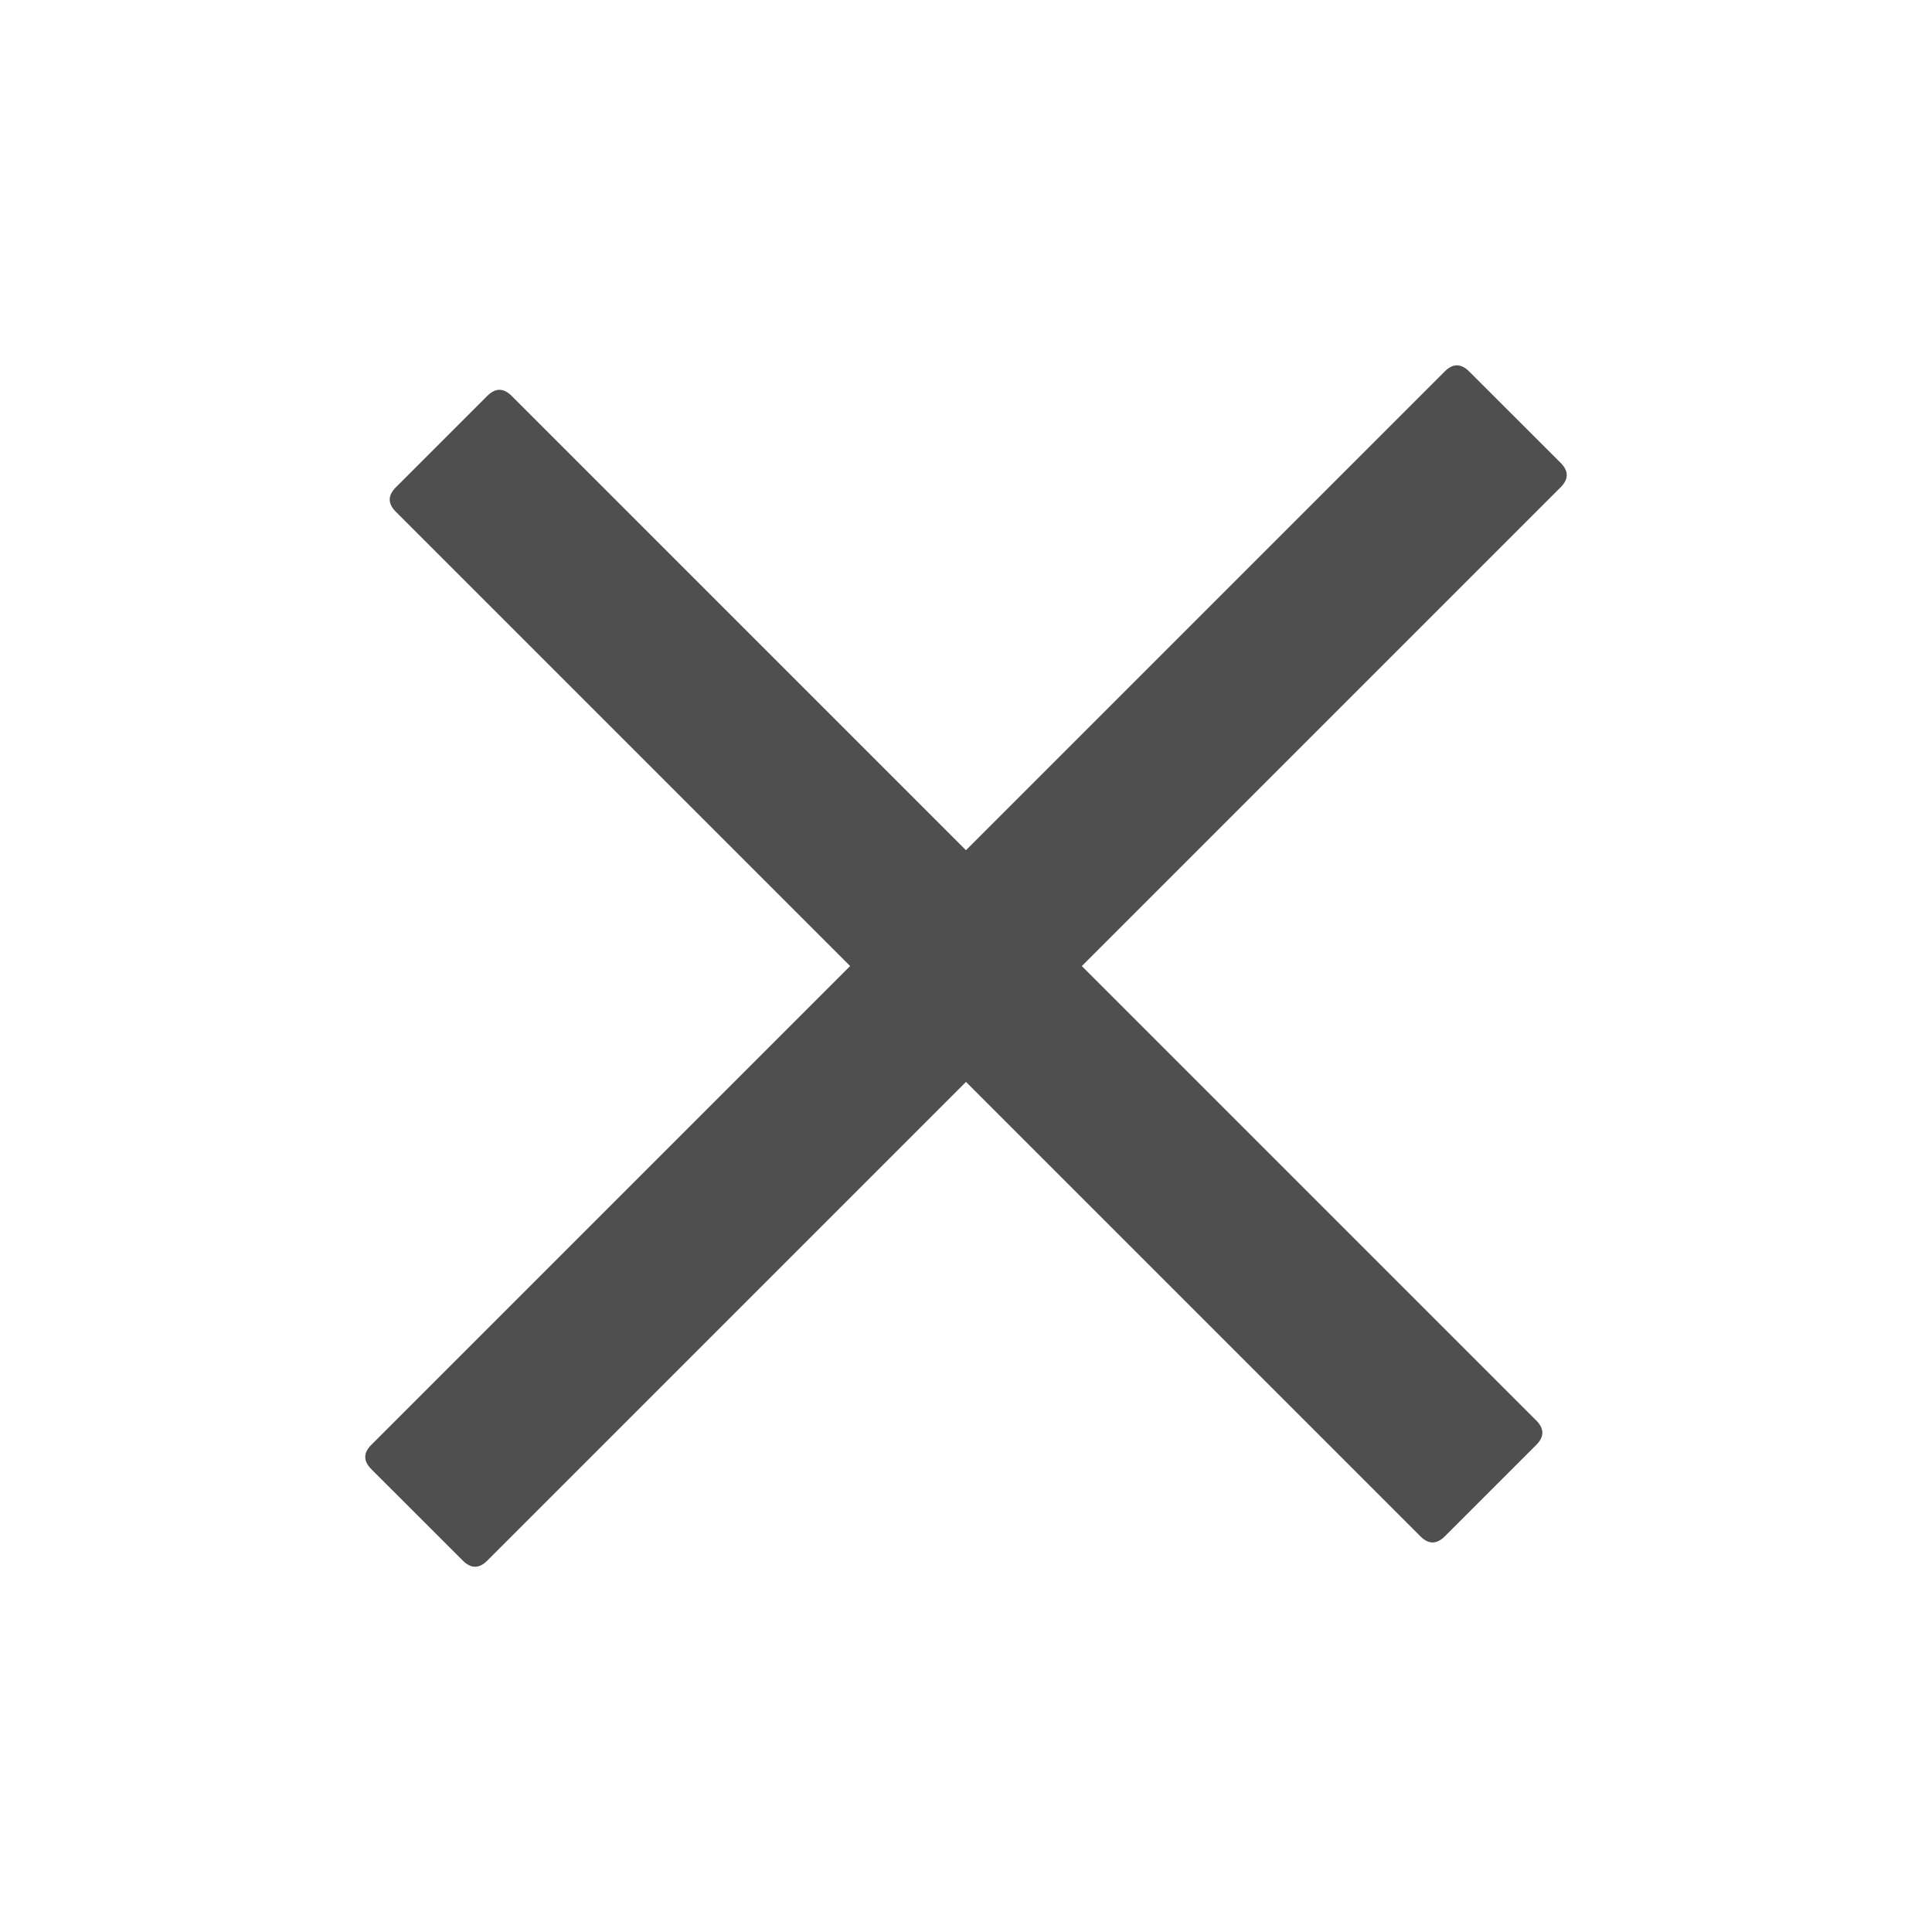
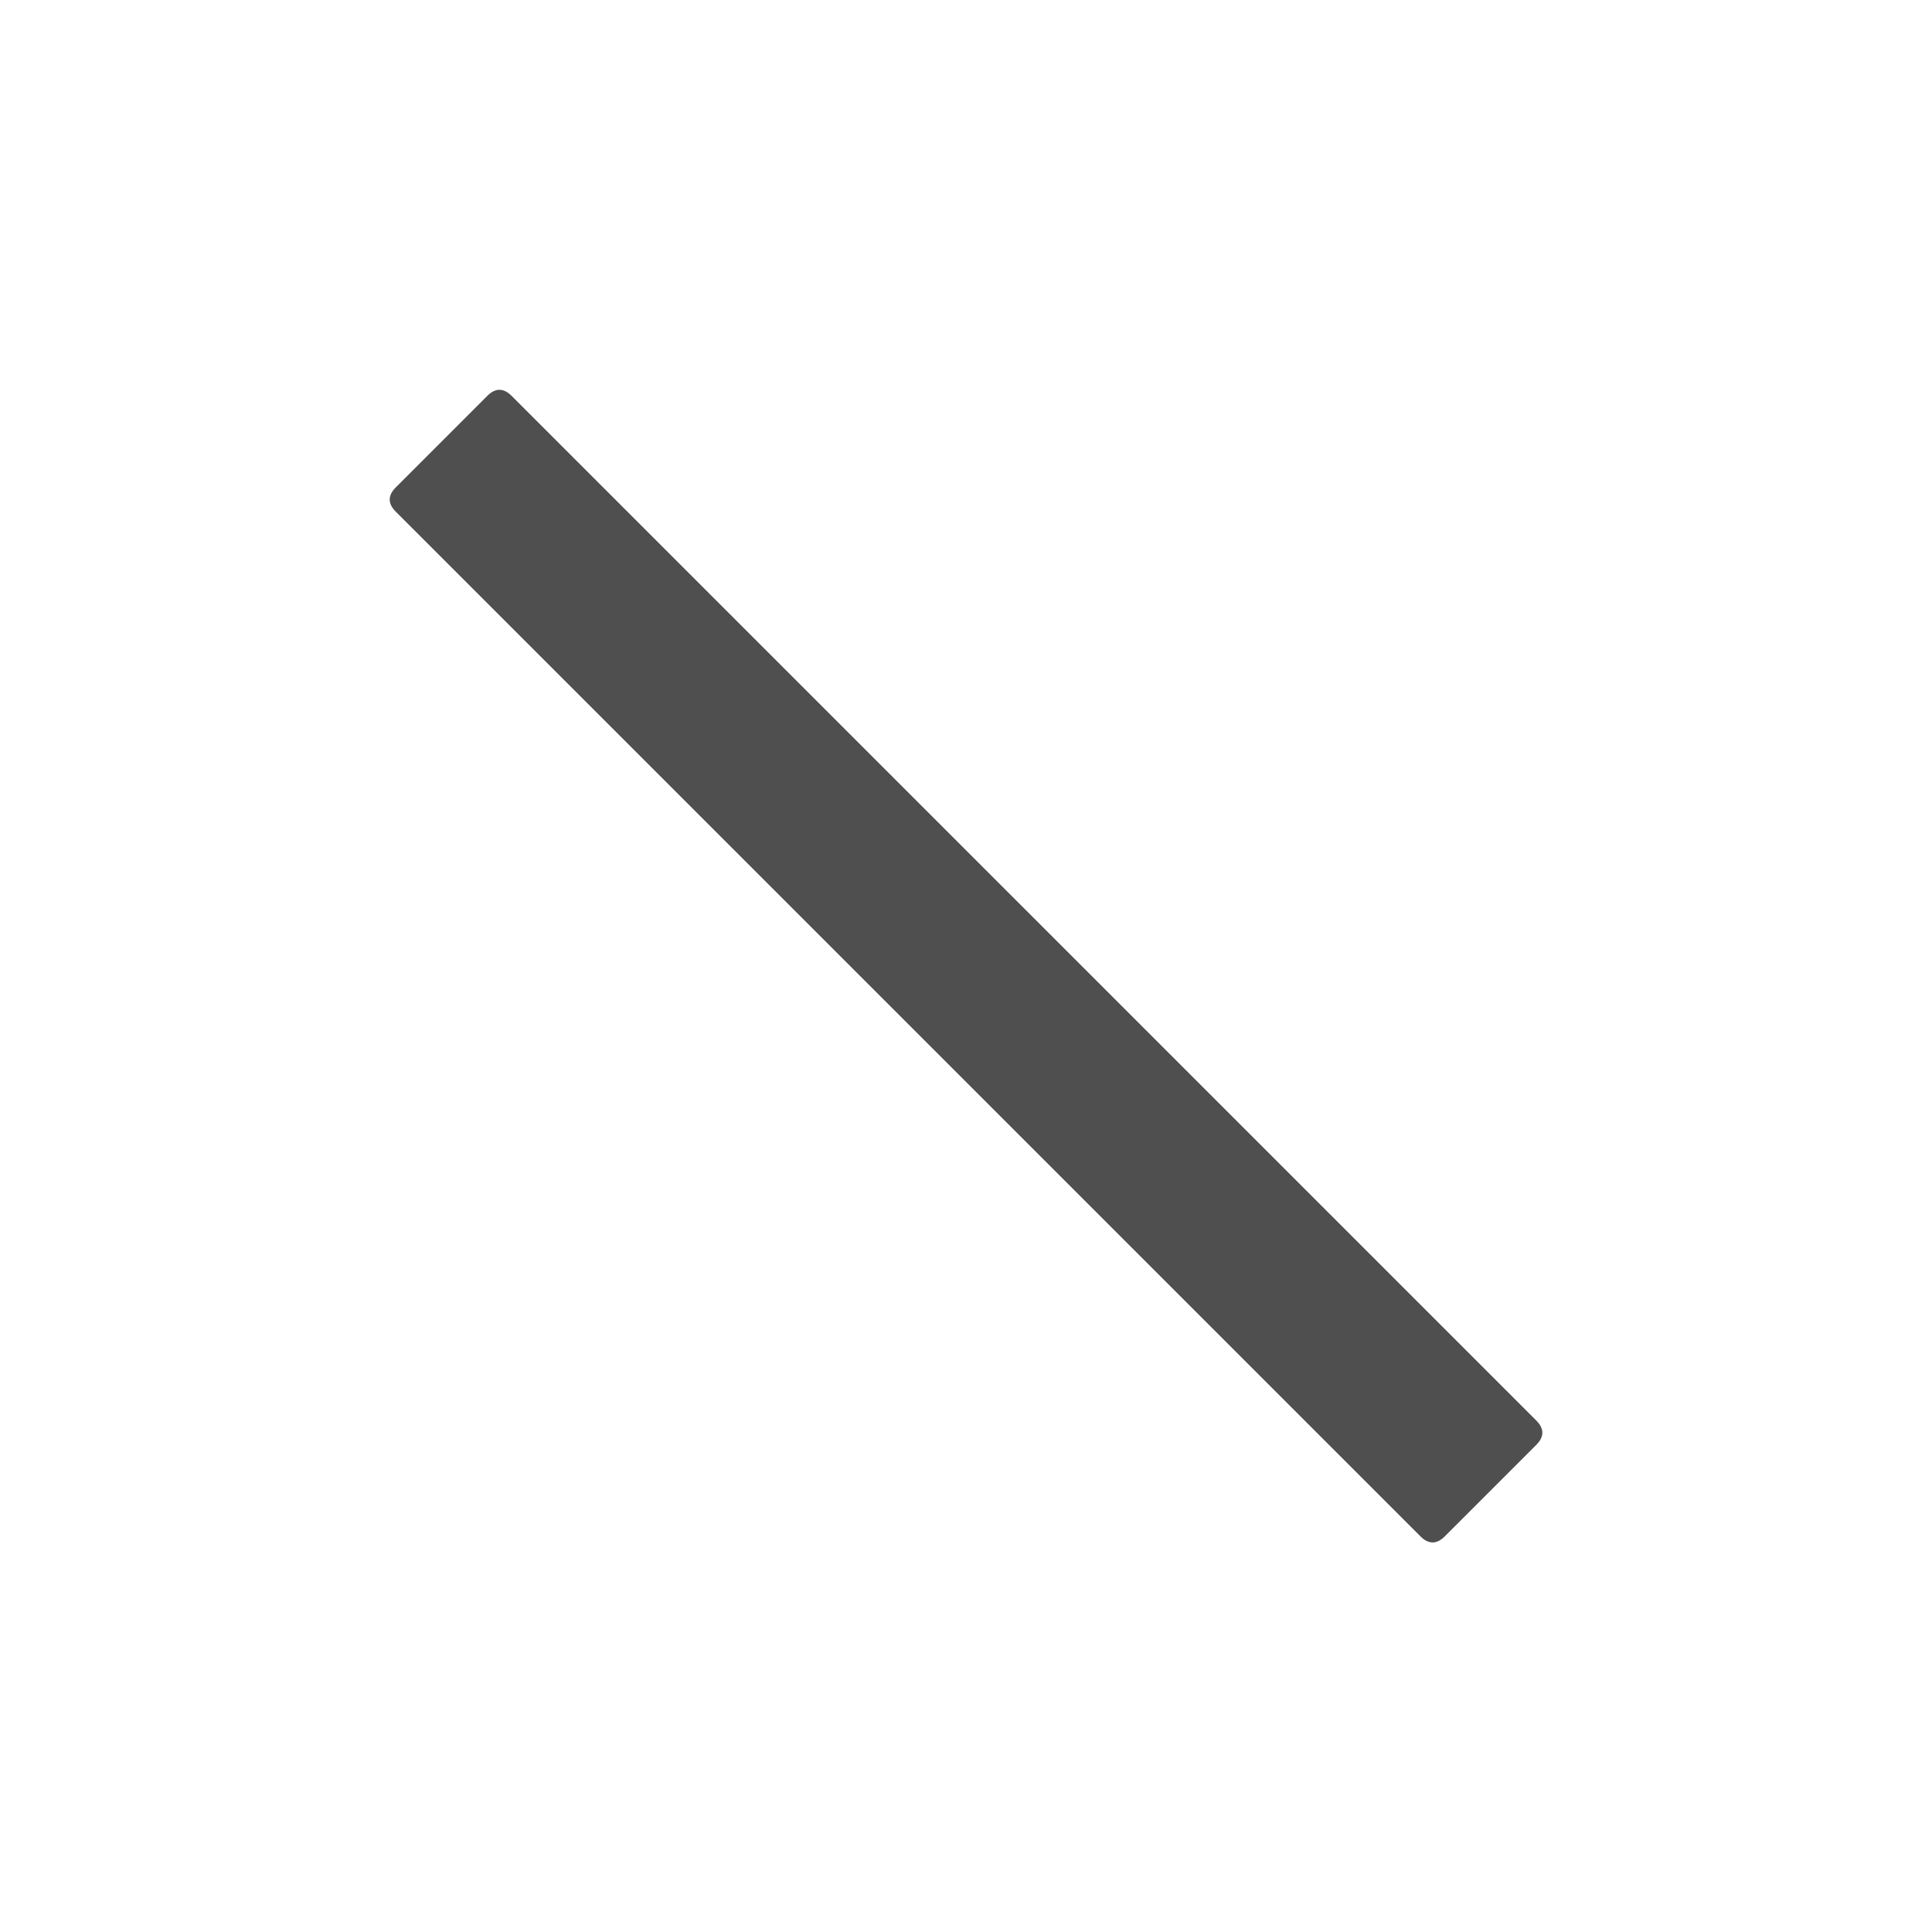
<svg xmlns="http://www.w3.org/2000/svg" width="24" height="24" viewBox="0 0 24 24" fill="none">
-   <path d="M18.25 4.614L19.387 5.75C19.488 5.851 19.488 5.952 19.387 6.053L6.053 19.387C5.952 19.488 5.851 19.488 5.75 19.387L4.613 18.251C4.512 18.15 4.512 18.049 4.613 17.948L17.947 4.614C18.048 4.513 18.149 4.513 18.25 4.614Z" fill="#4F4F4F" />
  <path d="M6.356 4.918L19.084 17.646C19.185 17.747 19.185 17.848 19.084 17.949L17.948 19.085C17.847 19.186 17.746 19.186 17.645 19.085L4.917 6.357C4.816 6.256 4.816 6.155 4.917 6.054L6.053 4.918C6.154 4.817 6.255 4.817 6.356 4.918Z" fill="#4F4F4F" />
</svg>